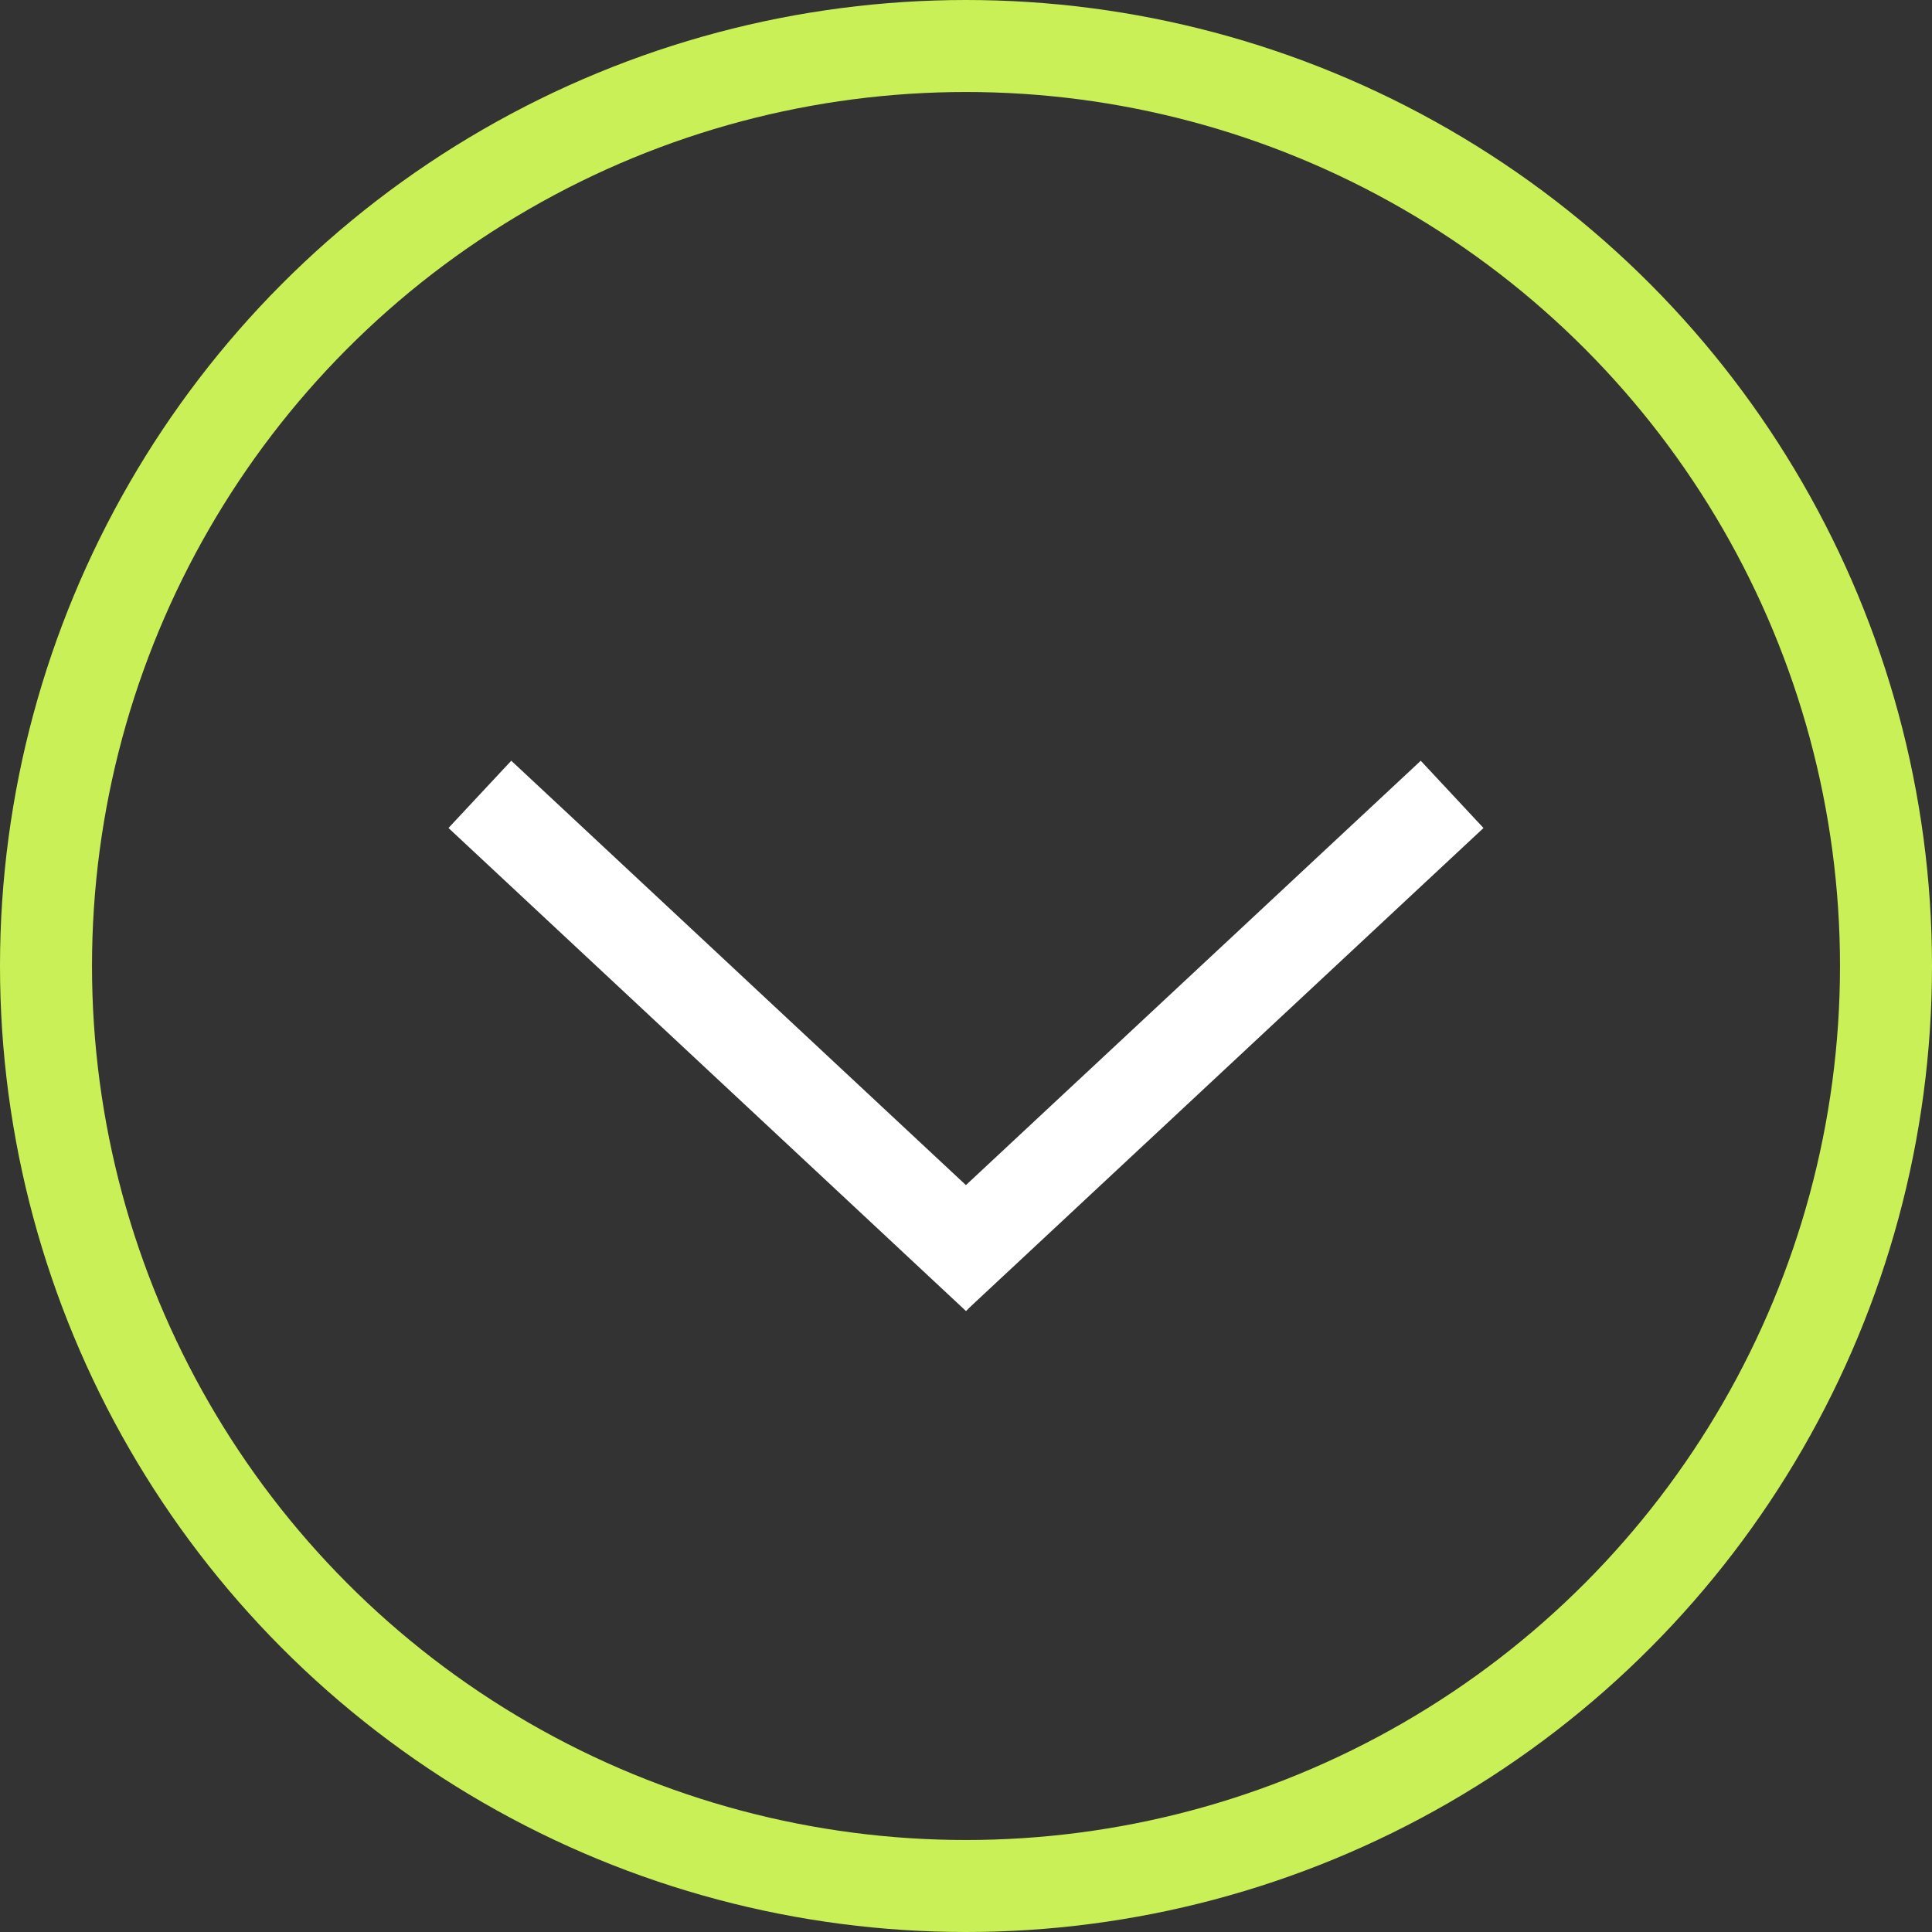
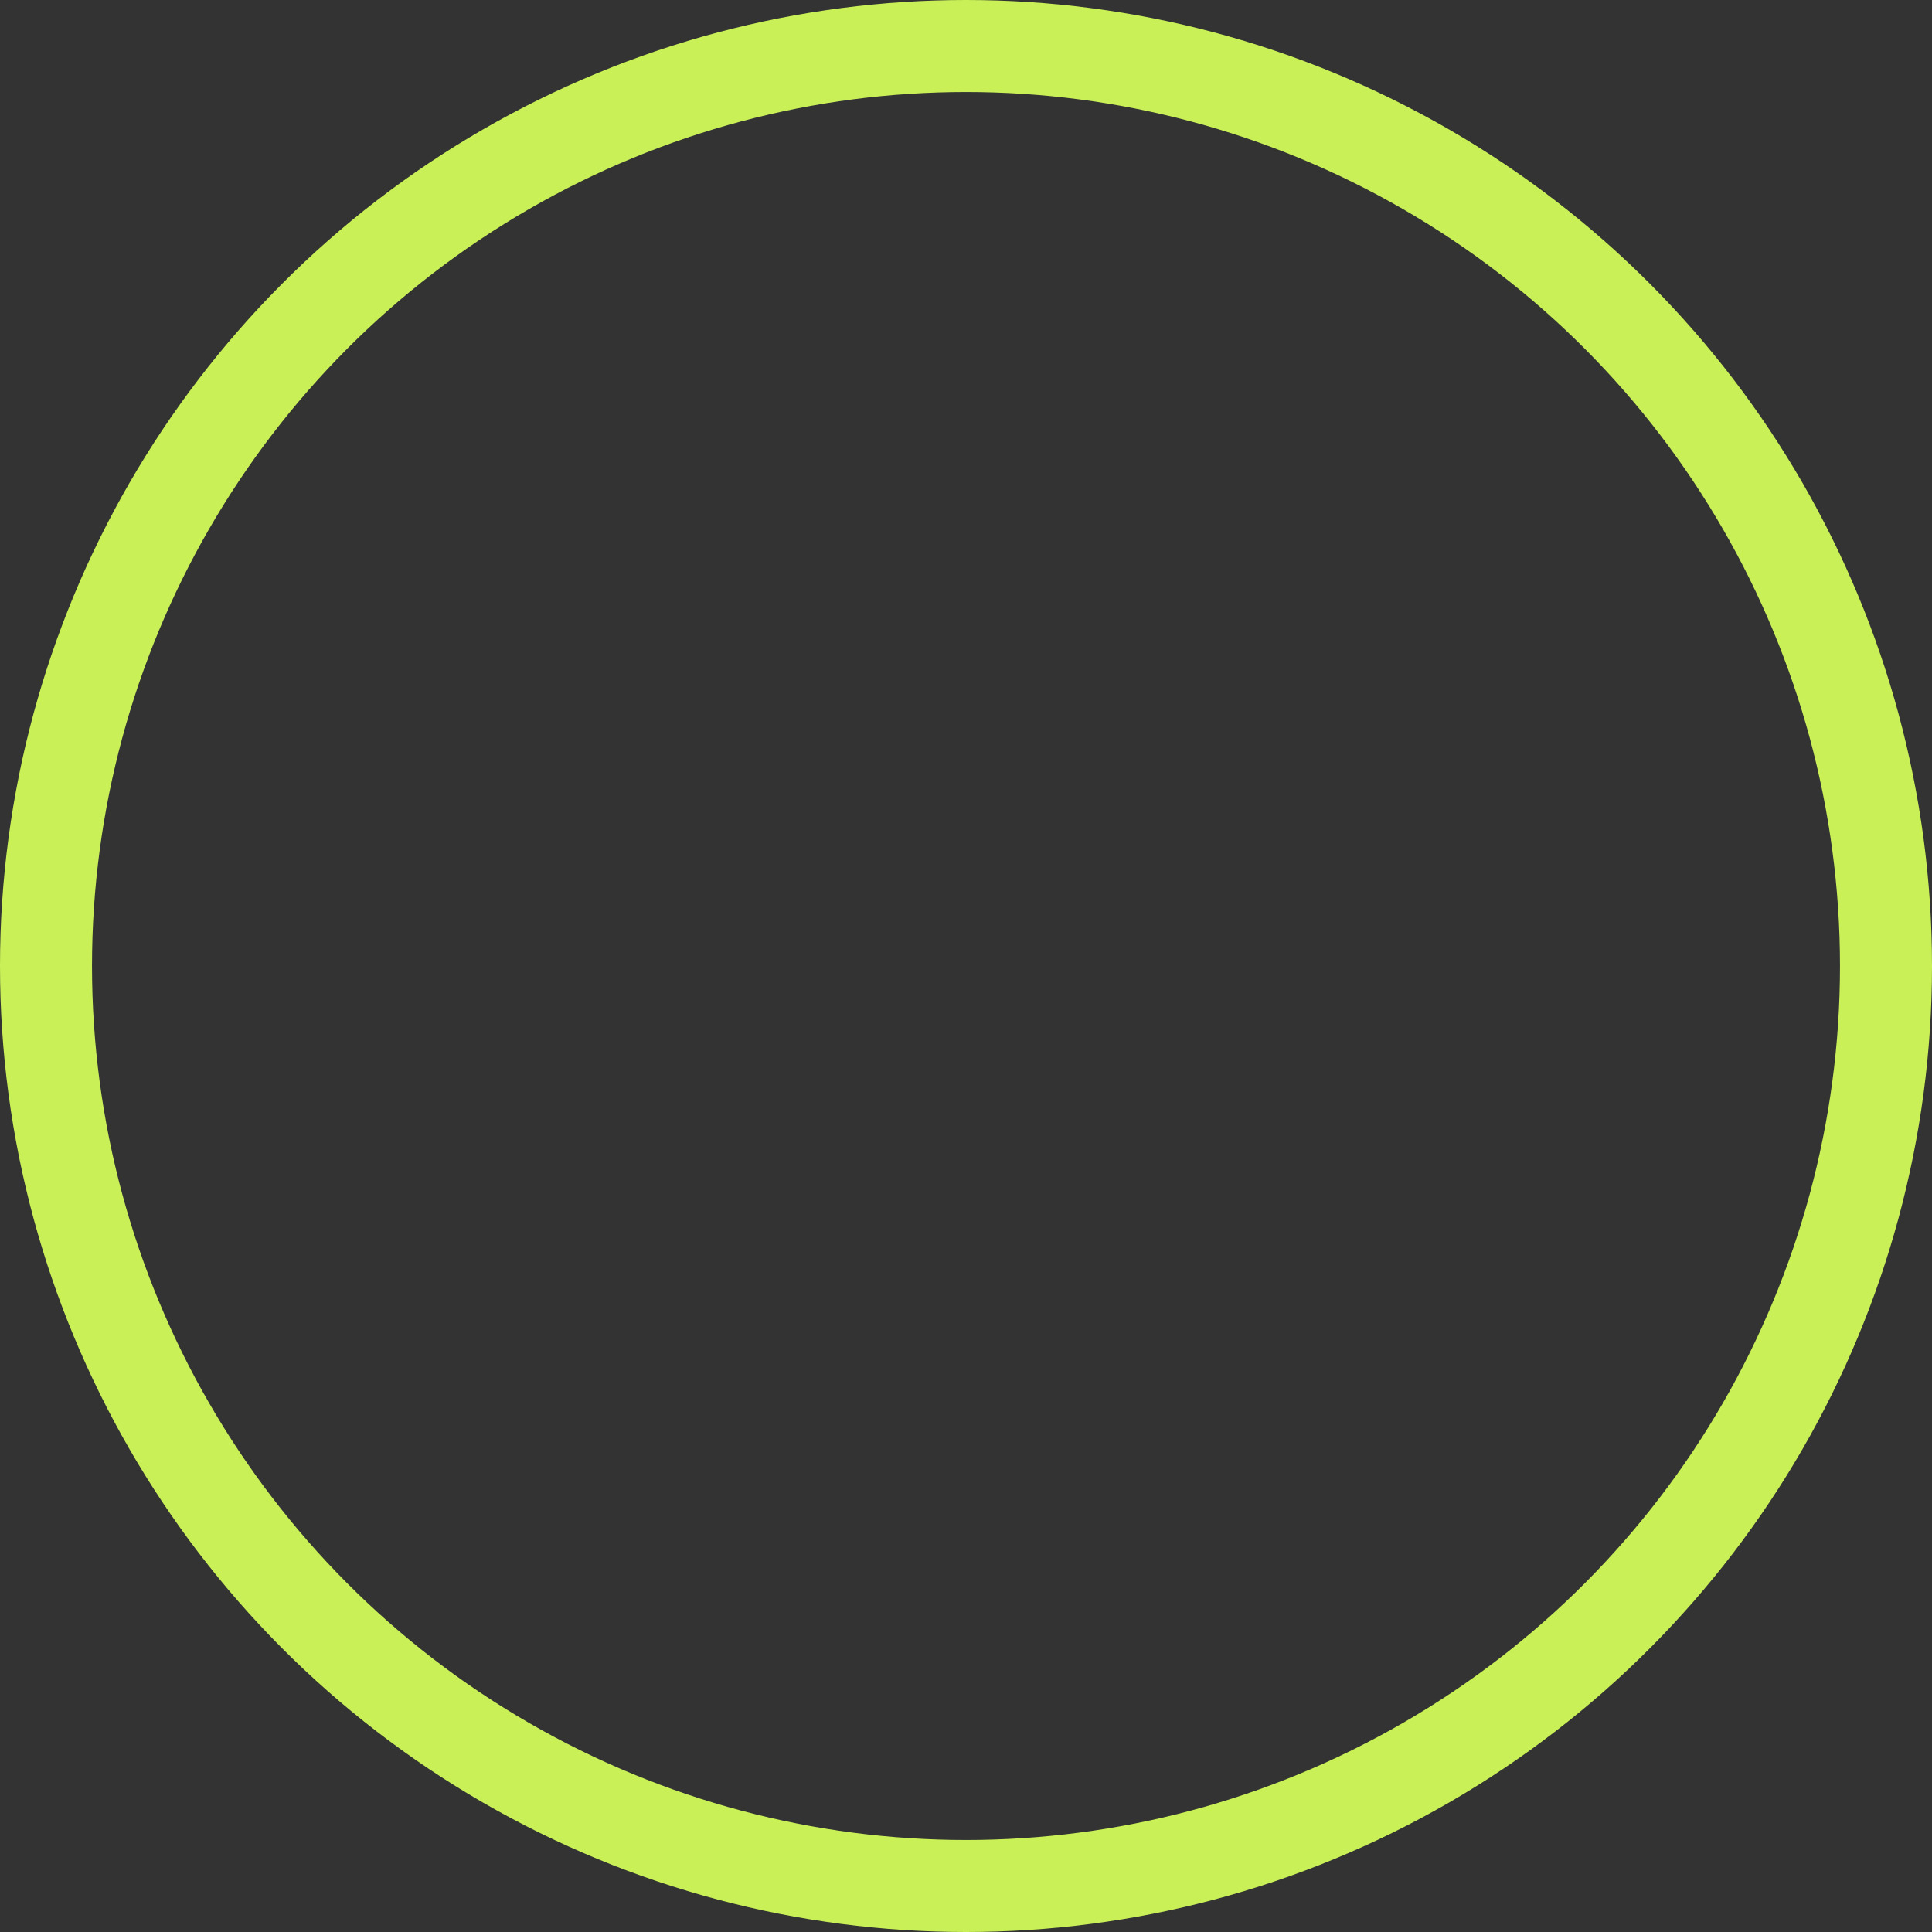
<svg xmlns="http://www.w3.org/2000/svg" width="42" height="42" viewBox="0 0 42 42" fill="none">
  <rect x="0" y="0" width="42" height="42" fill="#333333" stroke="none" />
  <circle cx="21" cy="21" r="20" stroke="#C9F157" stroke-width="2" />
-   <line x1="11.163" y1="17.951" x2="20.951" y2="27.087" stroke="white" stroke-width="2" stroke-linecap="square" />
-   <line x1="1" y1="-1" x2="14.389" y2="-1" transform="matrix(-0.731 0.682 0.682 0.731 32.25 18)" stroke="white" stroke-width="2" stroke-linecap="square" />
</svg>